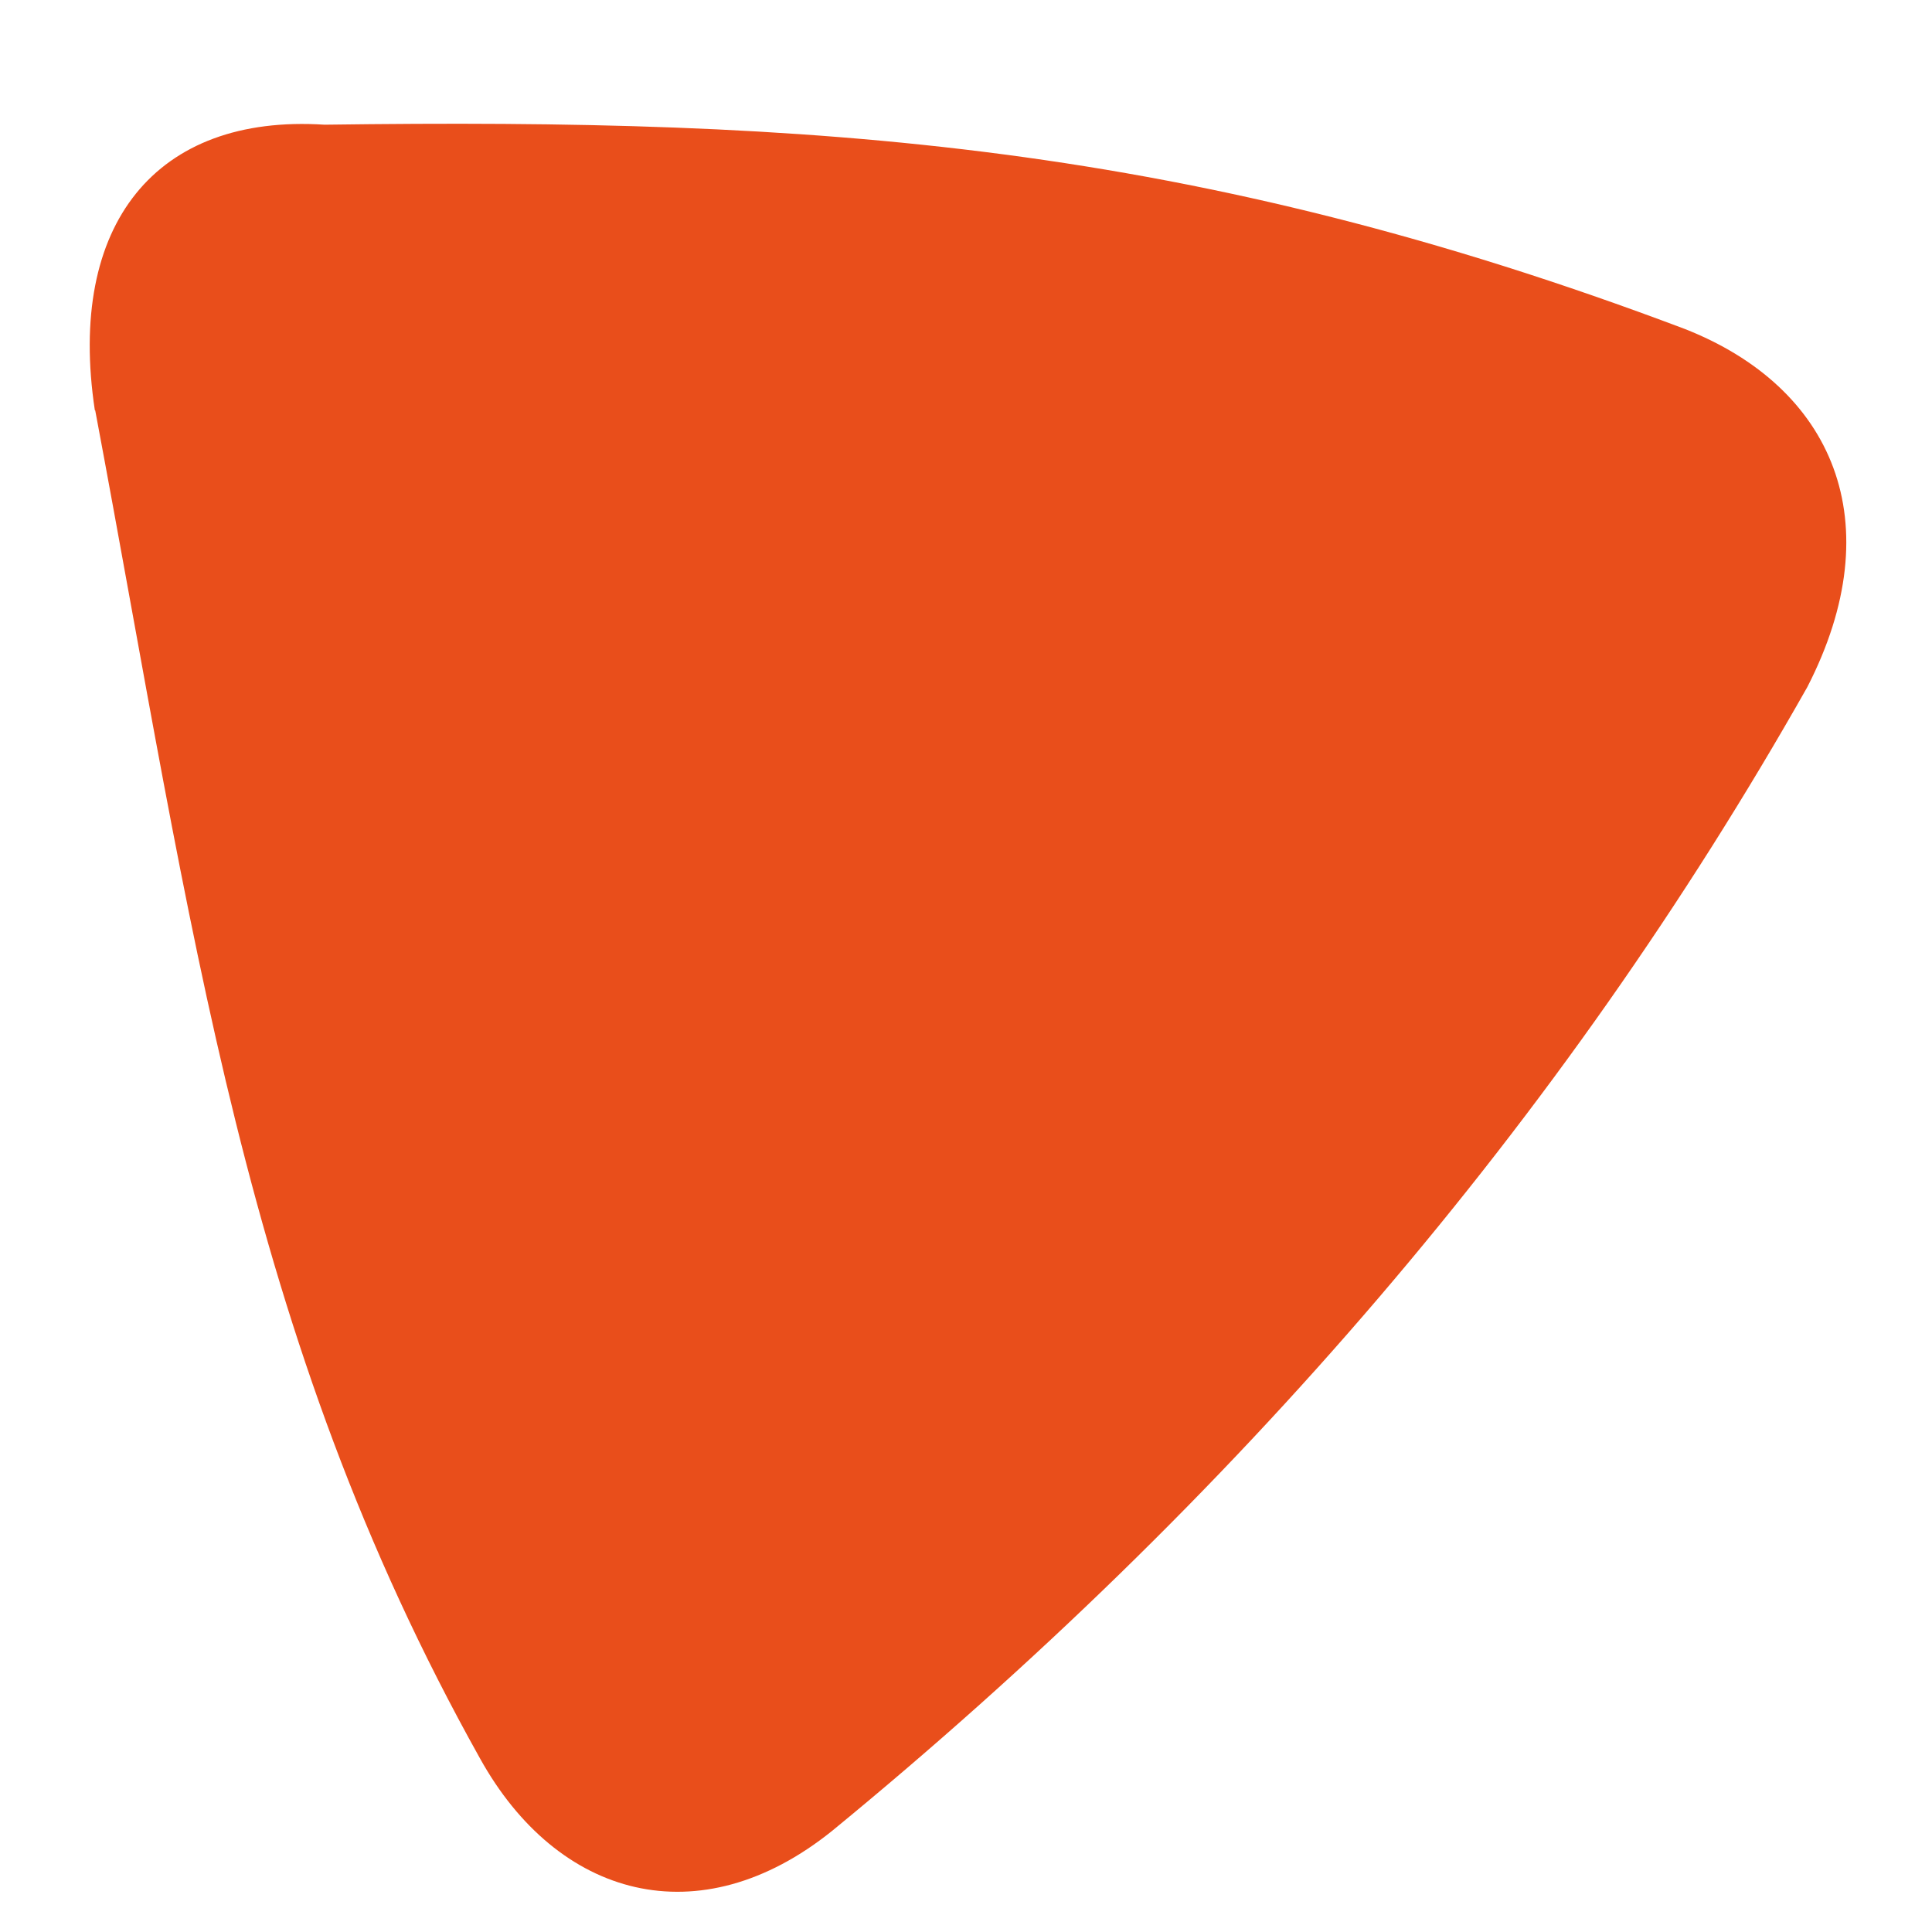
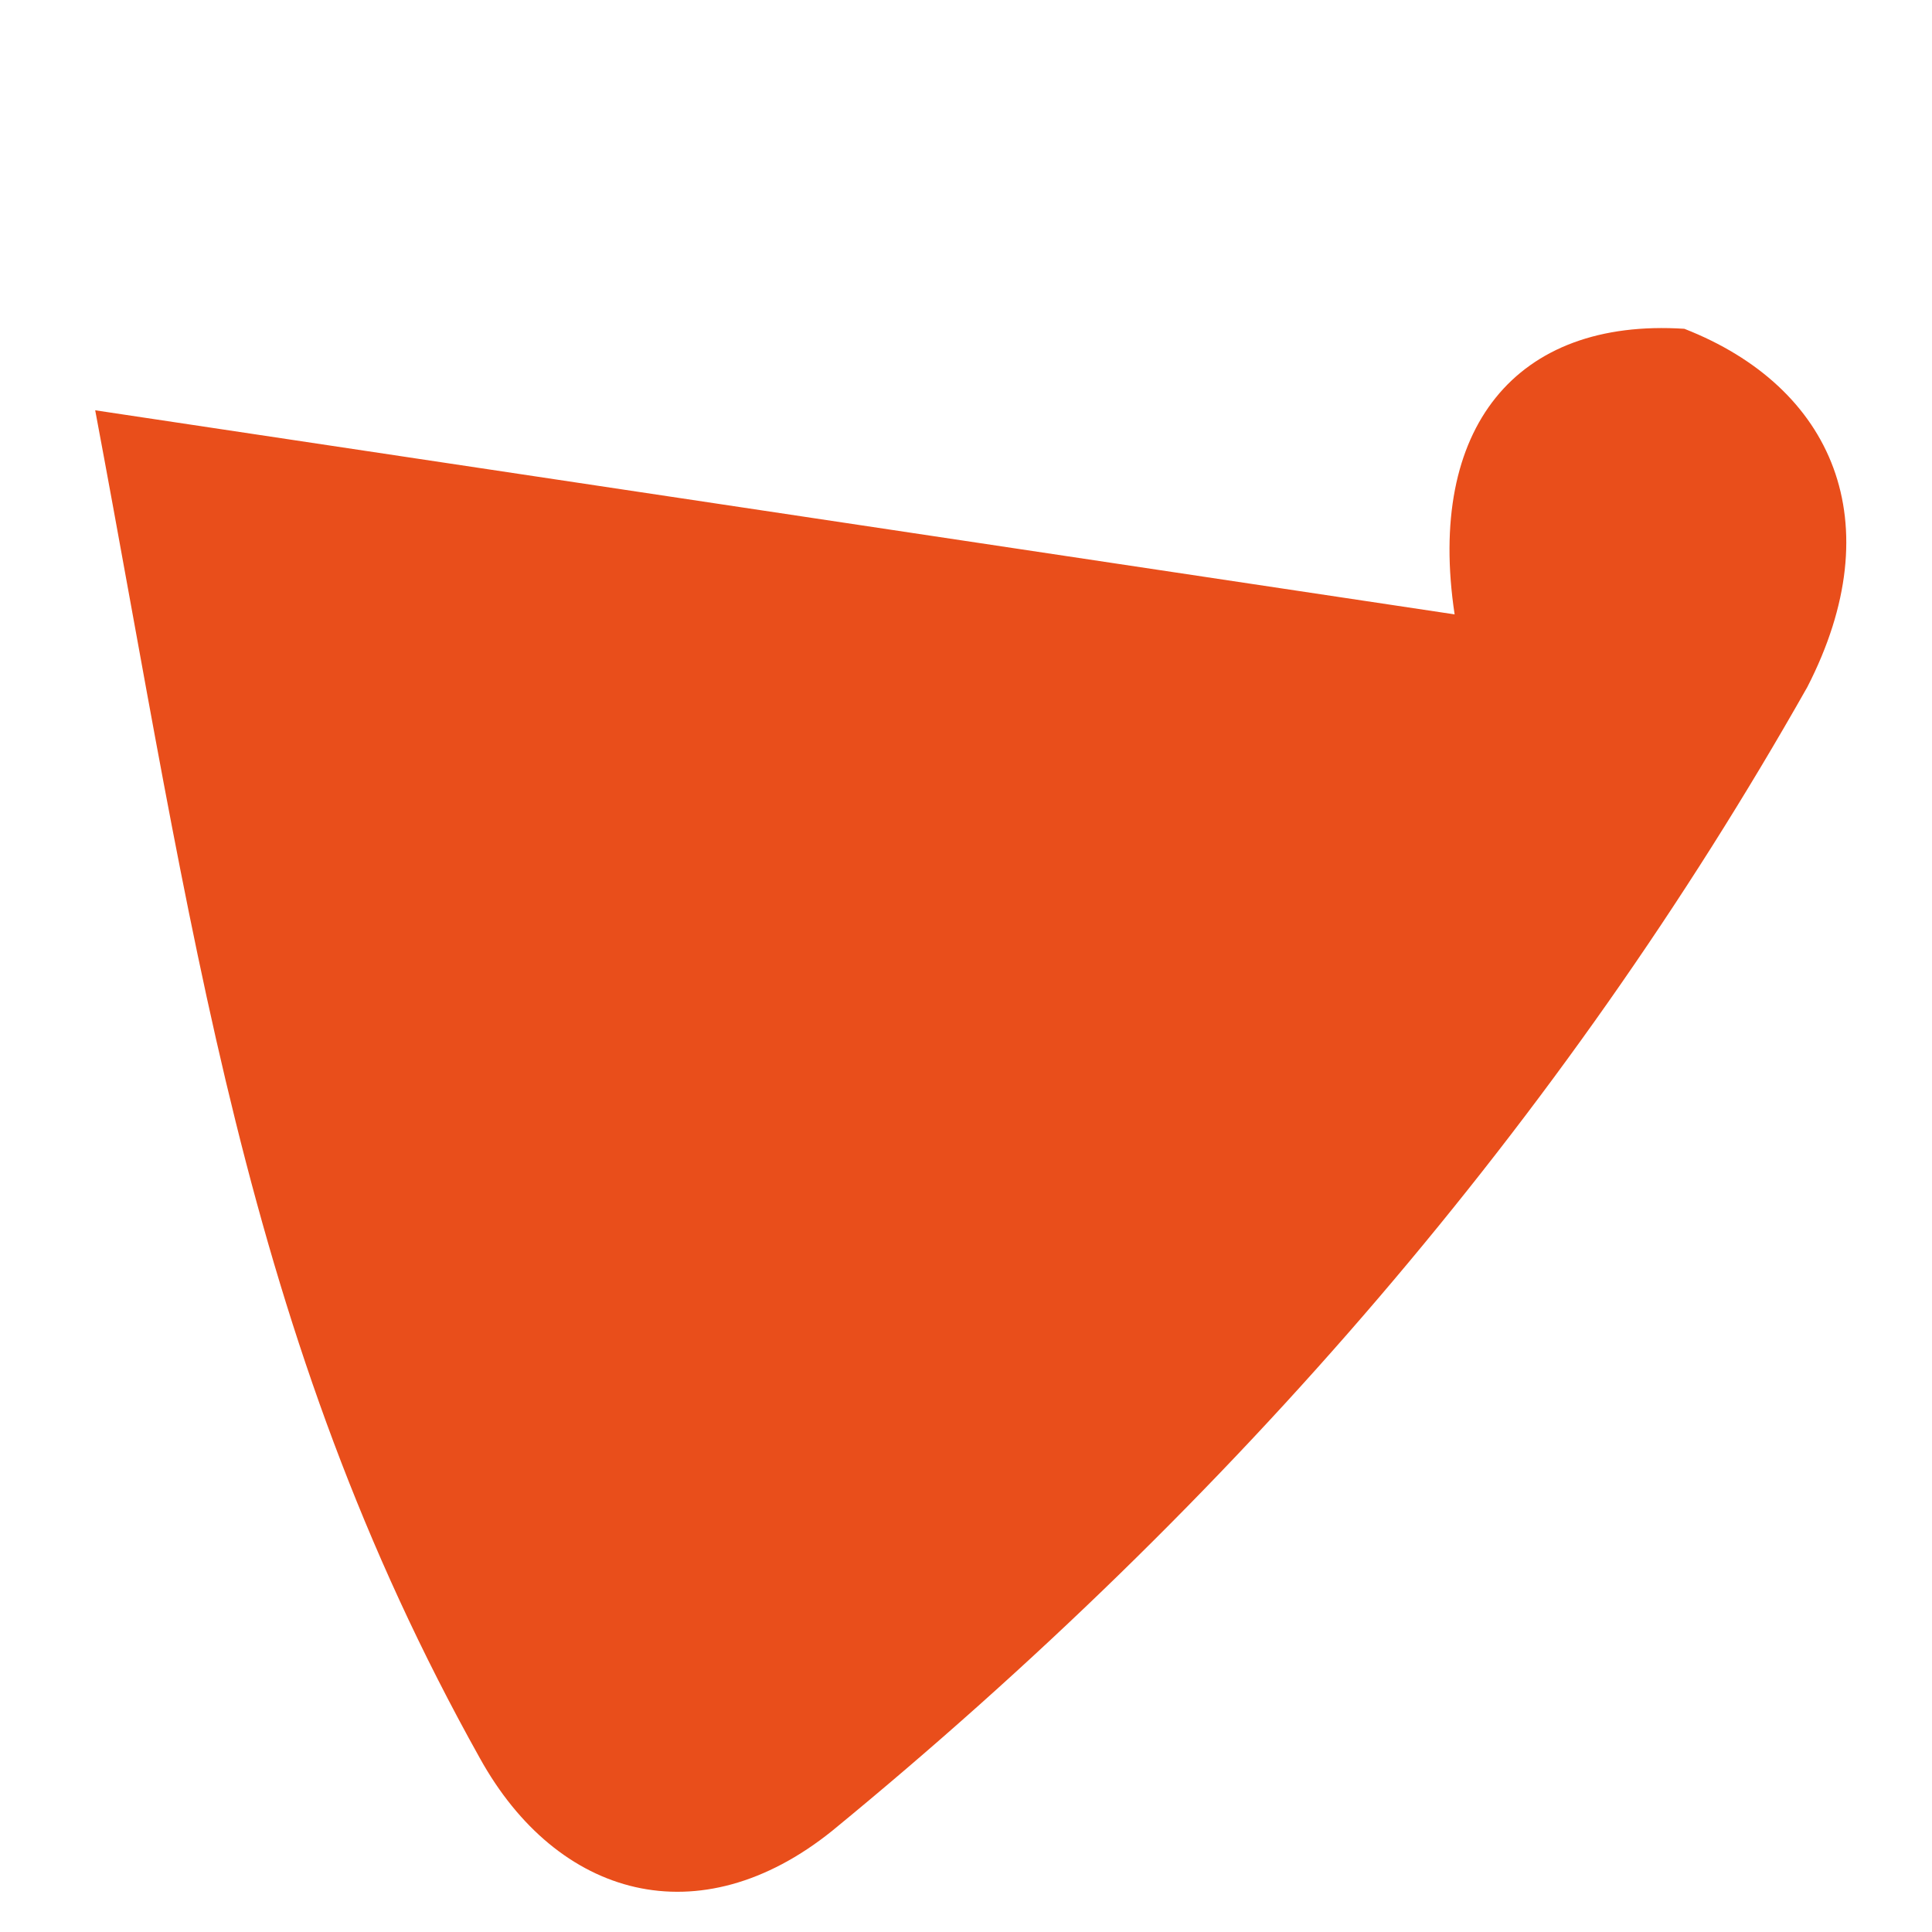
<svg xmlns="http://www.w3.org/2000/svg" id="Capa_1" data-name="Capa 1" viewBox="0 0 55 55">
  <defs>
    <style>      .cls-1 {        fill: #e94e1b;        stroke-width: 0px;      }    </style>
  </defs>
-   <path id="Pley_1" data-name="Pley 1" class="cls-1" d="M2.71,11.68c2.8,14.9,4.21,26.31,10.95,38.37,2.21,3.99,6.25,5.11,10.03,2.07,11.46-9.4,20.78-20.22,27.76-32.56,2.41-4.69.74-8.54-3.5-10.2C33.9,4.06,23.25,3.36,9.24,3.55c-4.8-.31-7.34,2.83-6.54,8.13Z" />
+   <path id="Pley_1" data-name="Pley 1" class="cls-1" d="M2.71,11.68c2.8,14.9,4.21,26.31,10.95,38.37,2.21,3.99,6.25,5.11,10.03,2.07,11.46-9.4,20.78-20.22,27.76-32.56,2.41-4.69.74-8.54-3.5-10.2c-4.8-.31-7.34,2.83-6.54,8.13Z" />
</svg>